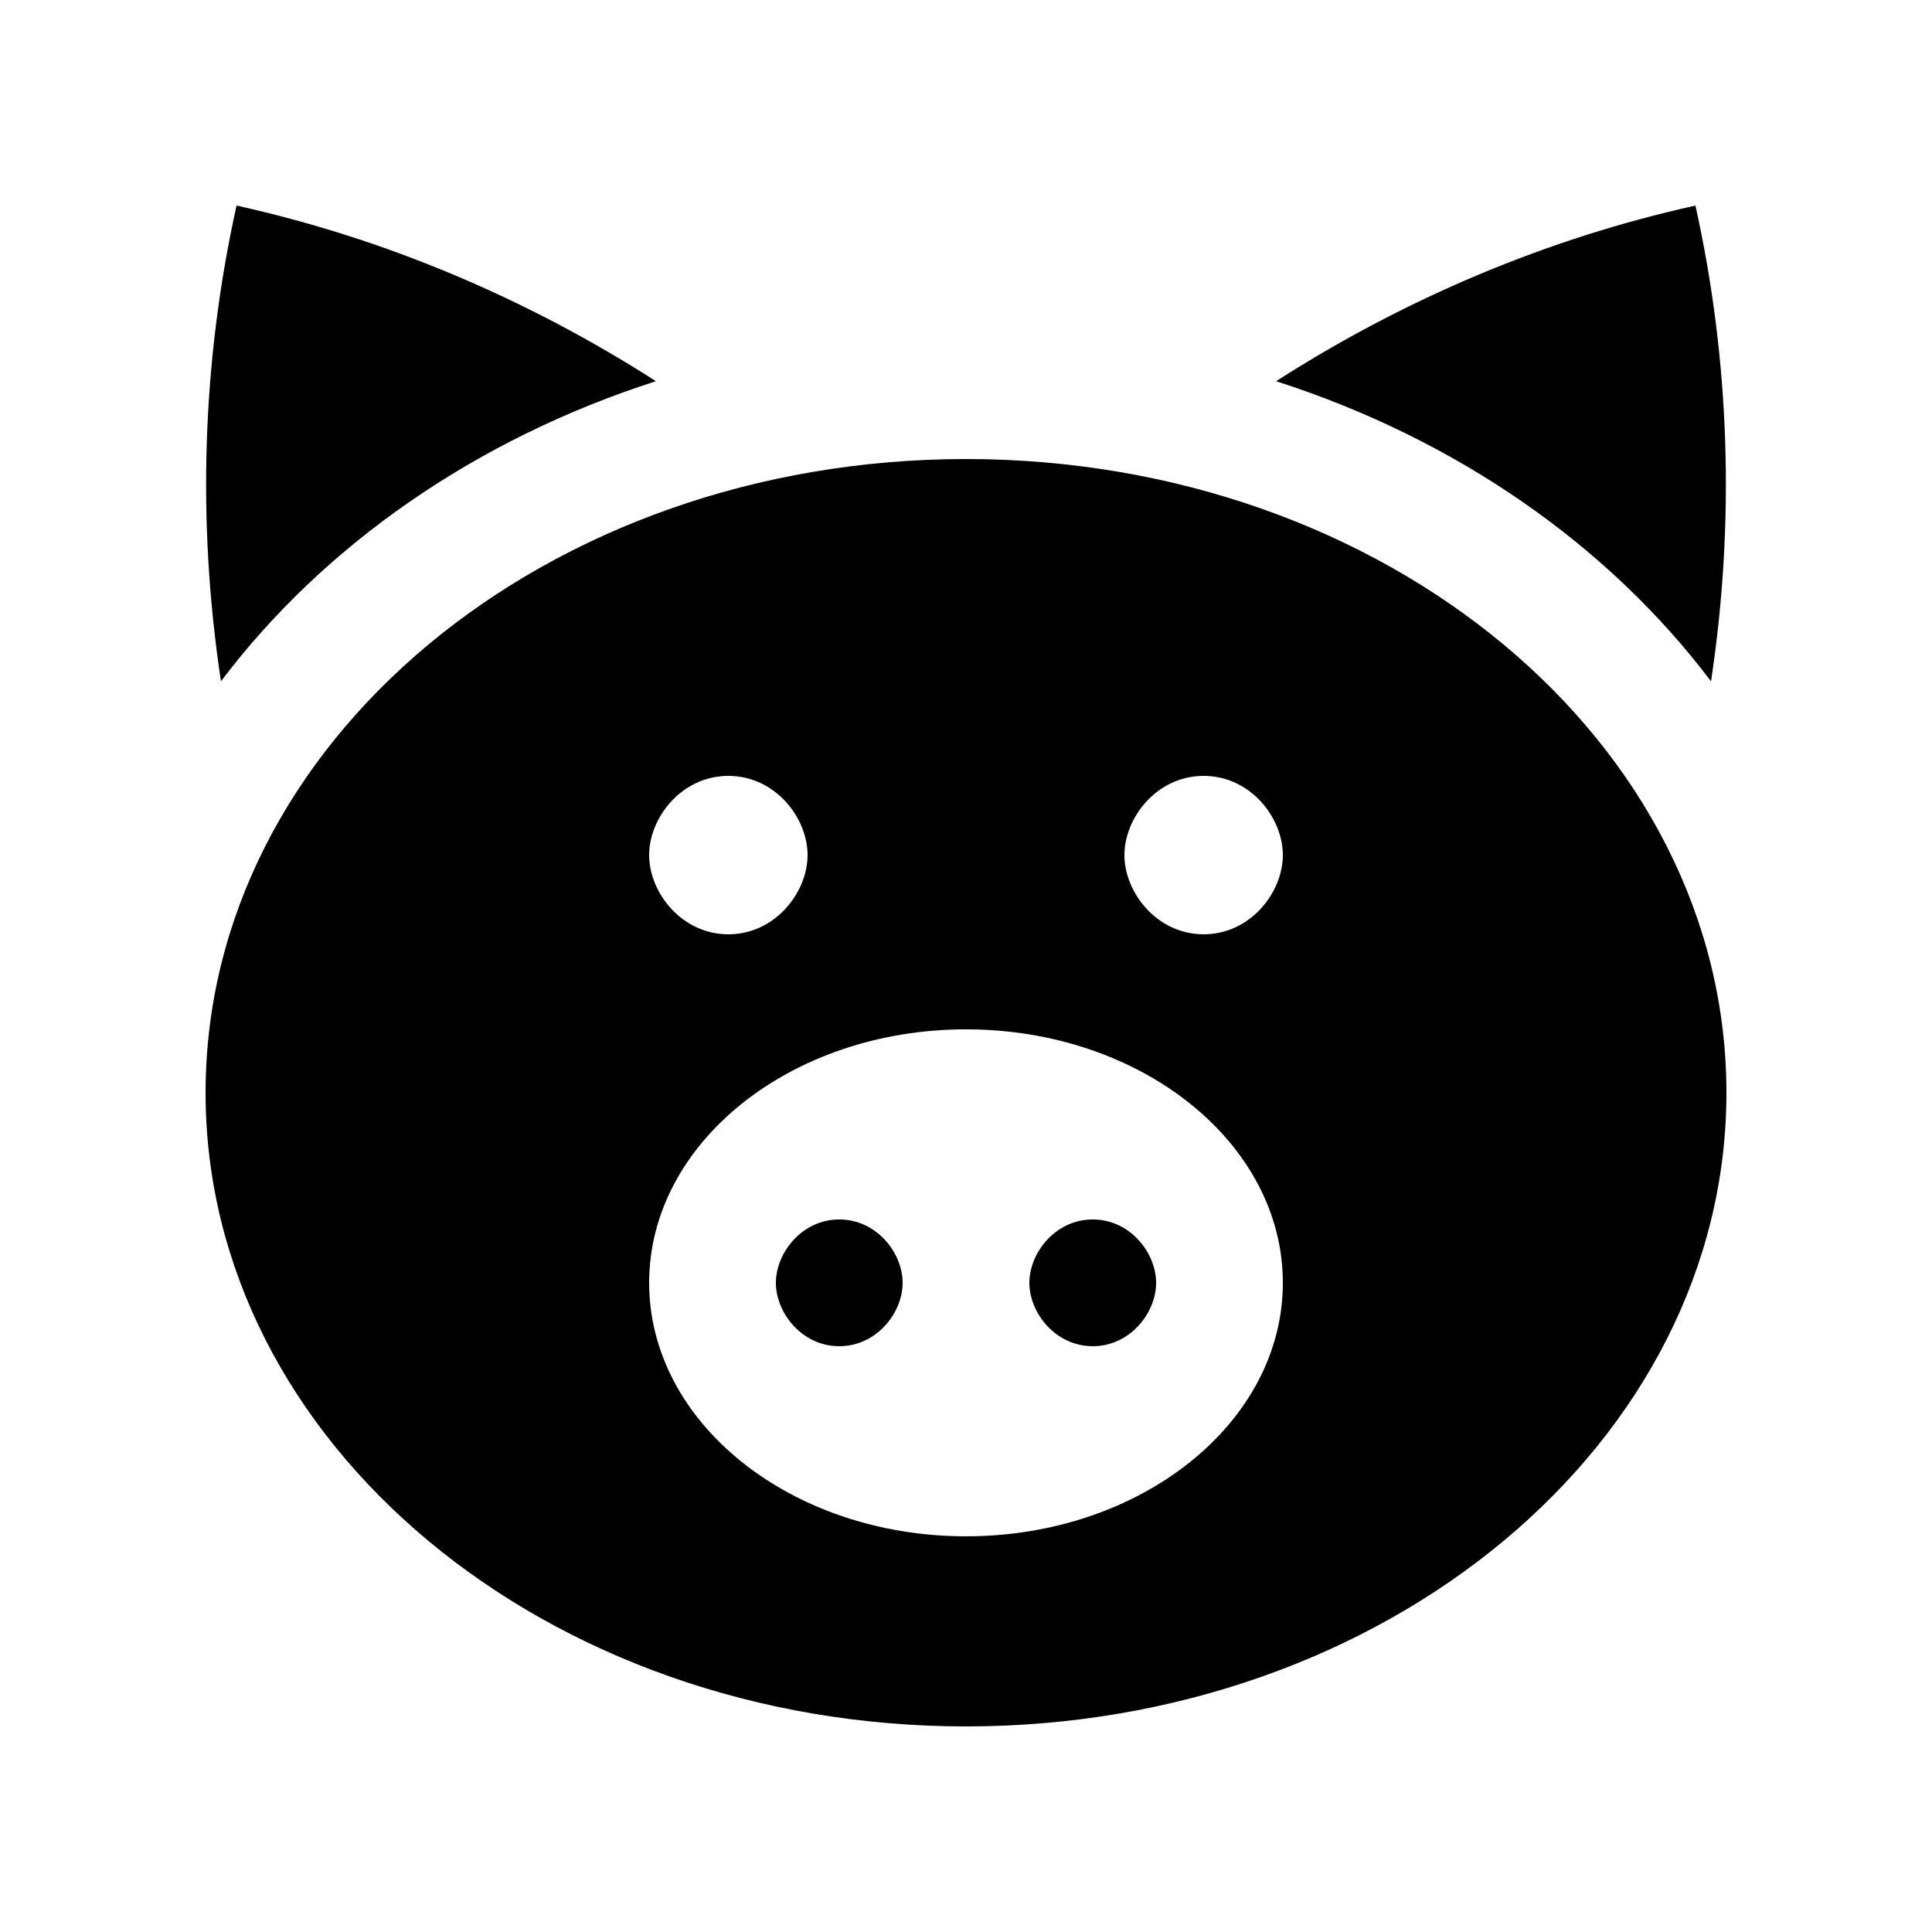
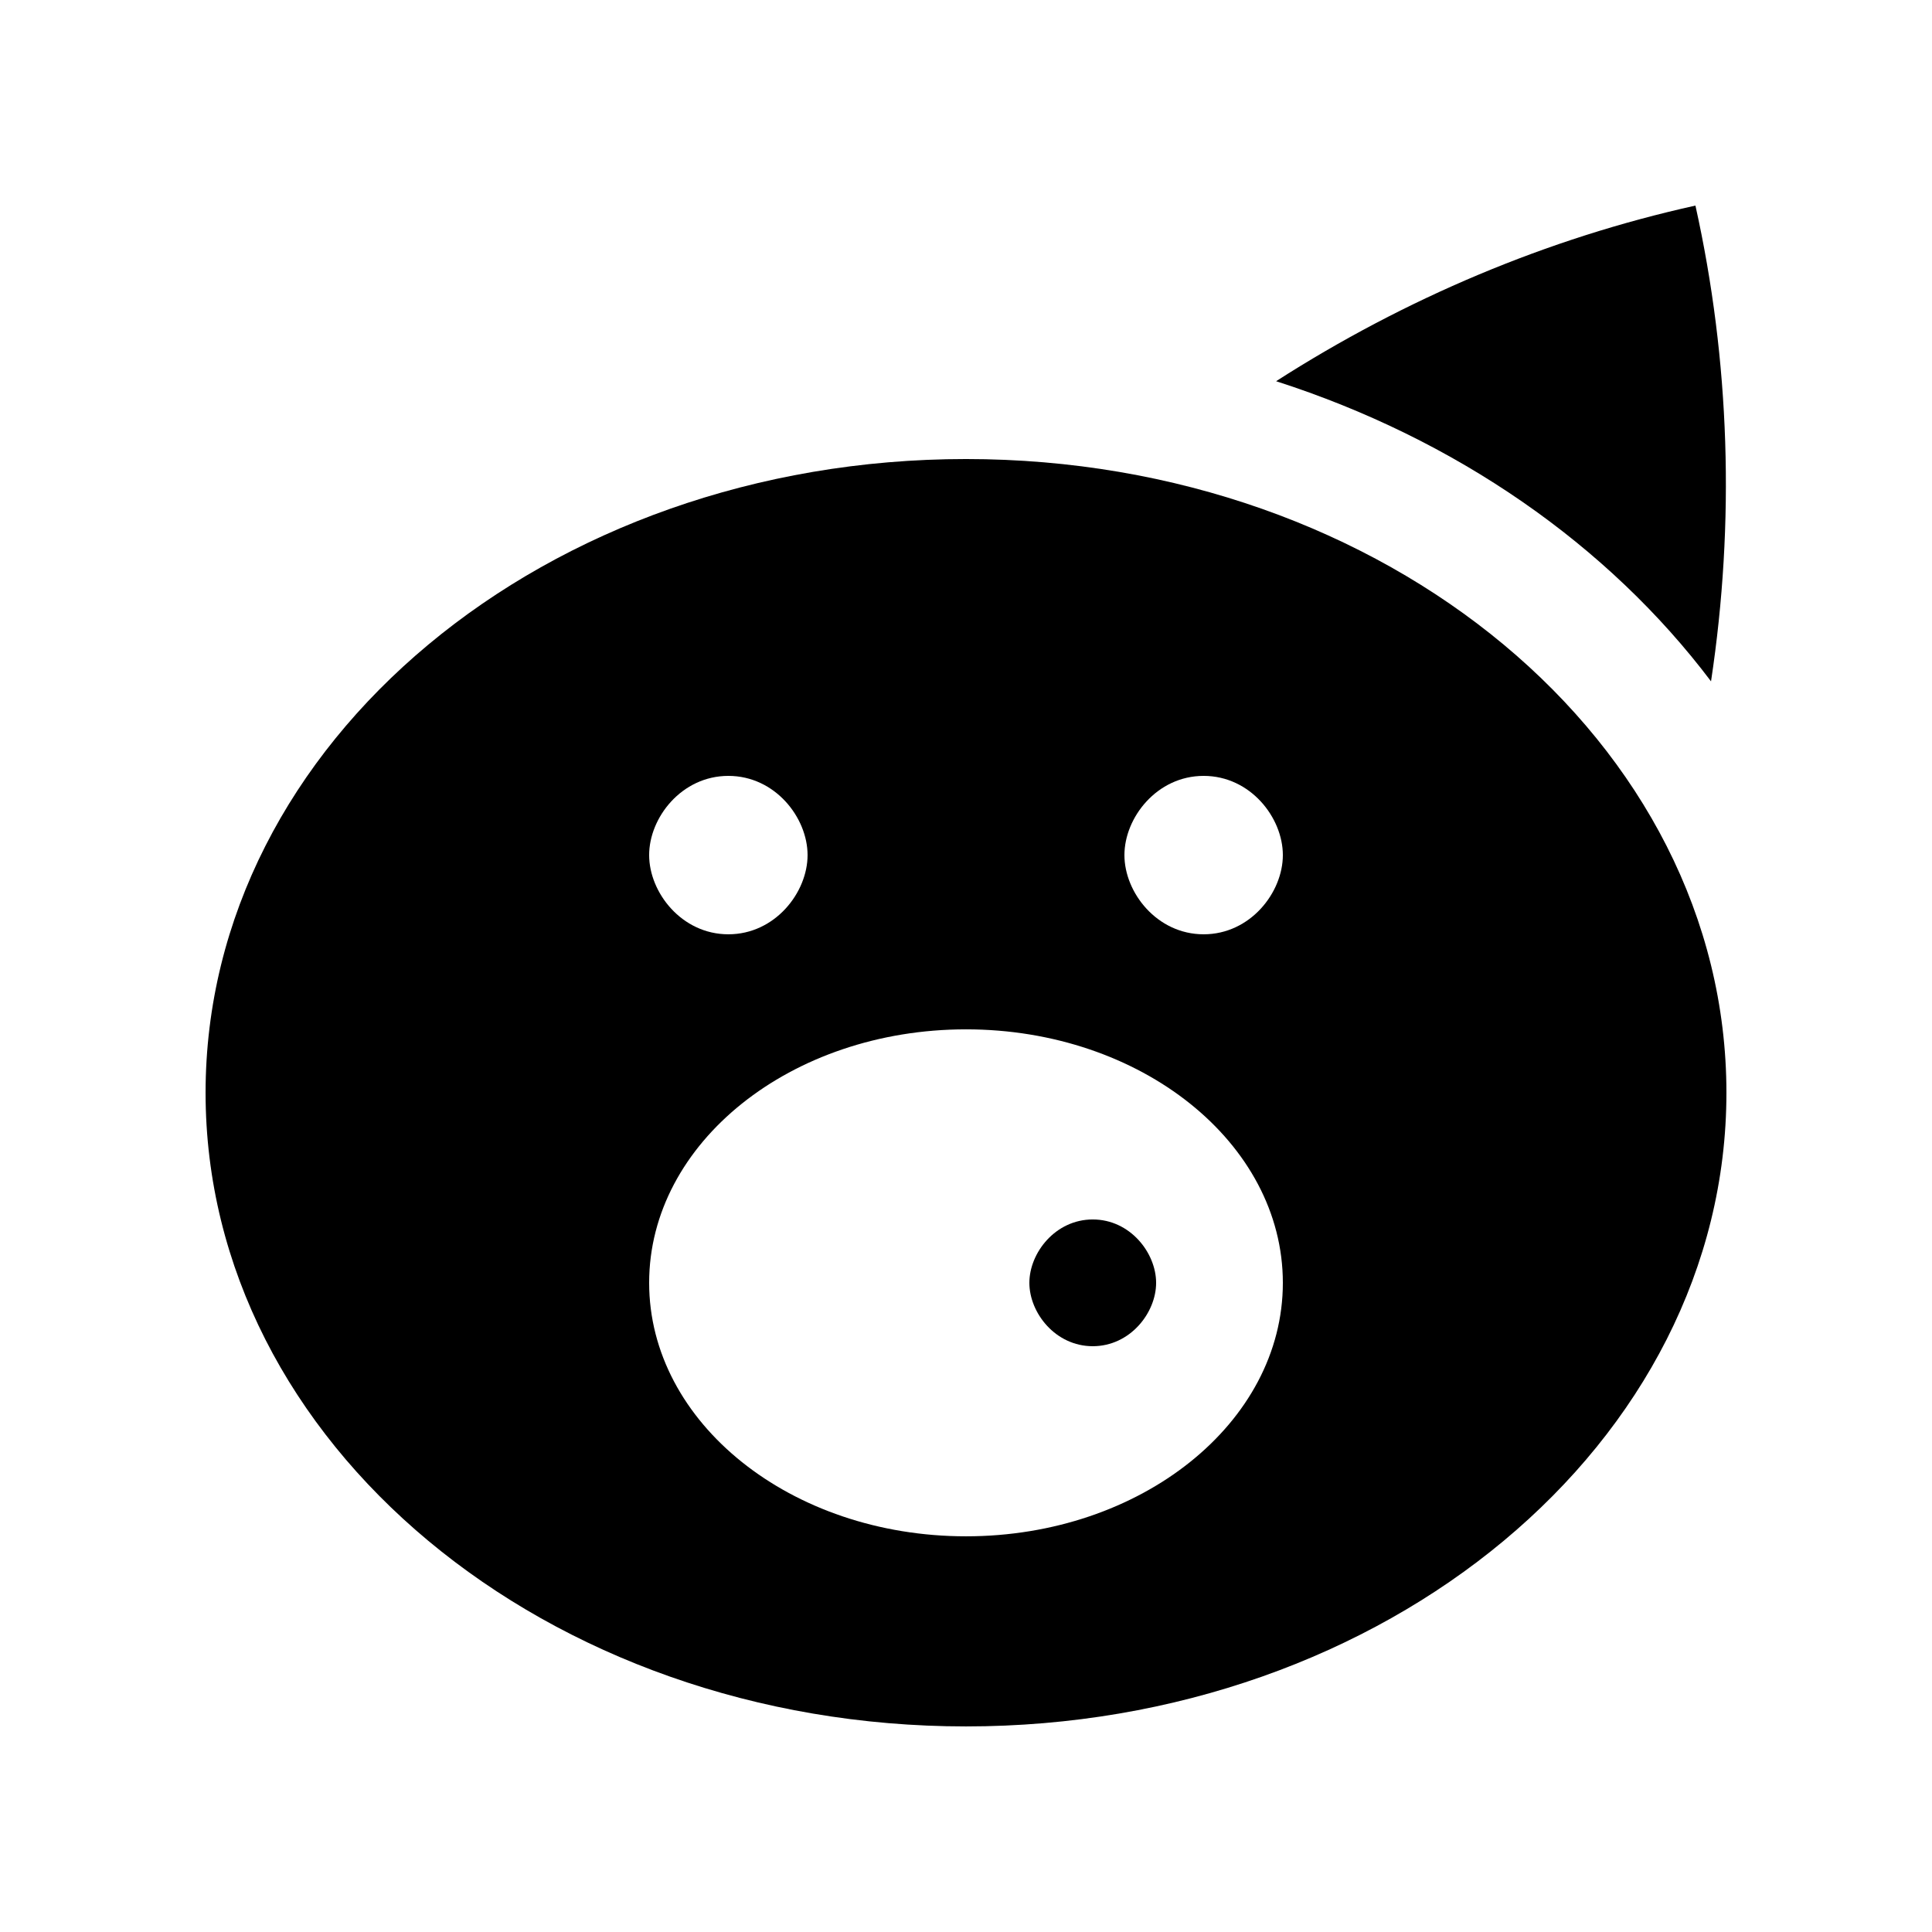
<svg xmlns="http://www.w3.org/2000/svg" fill="#000000" width="800px" height="800px" version="1.1" viewBox="144 144 512 512">
  <g>
-     <path d="m366.41 467.17c-9.906 0-16.793 8.855-16.793 16.797 0 7.934 6.887 16.793 16.793 16.793 9.91 0 16.797-8.855 16.797-16.793 0-7.941-6.887-16.797-16.797-16.797z" />
    <path d="m433.59 467.17c-9.91 0-16.797 8.855-16.797 16.797 0 7.934 6.887 16.793 16.797 16.793 9.906 0 16.793-8.859 16.793-16.793 0-7.941-6.887-16.797-16.793-16.797z" />
    <path d="m597.44 324.56c6.383-42.215 5.004-84.988-4.133-126.08-39.246 8.695-76.836 24.566-111.13 46.543 47.66 15.312 88.004 43.406 115.26 79.539z" />
-     <path d="m317.83 245.02c-34.309-21.977-71.898-37.852-111.14-46.543-9.133 41.098-10.516 83.871-4.133 126.08 27.262-36.129 67.605-64.223 115.28-79.539z" />
    <path d="m400 265.65c-111.29 0-201.52 75.18-201.52 167.94 0 92.754 90.23 167.93 201.52 167.93s201.52-75.18 201.52-167.93c0-92.766-90.234-167.94-201.52-167.94zm-62.977 83.969c12.383 0 20.992 11.055 20.992 20.992 0 9.906-8.609 20.988-20.992 20.988-12.383 0-20.992-11.082-20.992-20.988-0.004-9.938 8.609-20.992 20.992-20.992zm62.977 201.52c-46.379 0-83.969-30.078-83.969-67.172-0.004-37.098 37.586-67.18 83.969-67.18 46.359 0 83.969 30.082 83.969 67.18 0 37.094-37.609 67.172-83.969 67.172zm62.977-159.54c-12.383 0-20.992-11.082-20.992-20.988 0-9.941 8.609-20.992 20.992-20.992 12.383 0 20.992 11.055 20.992 20.992 0 9.902-8.609 20.988-20.992 20.988z" />
  </g>
</svg>